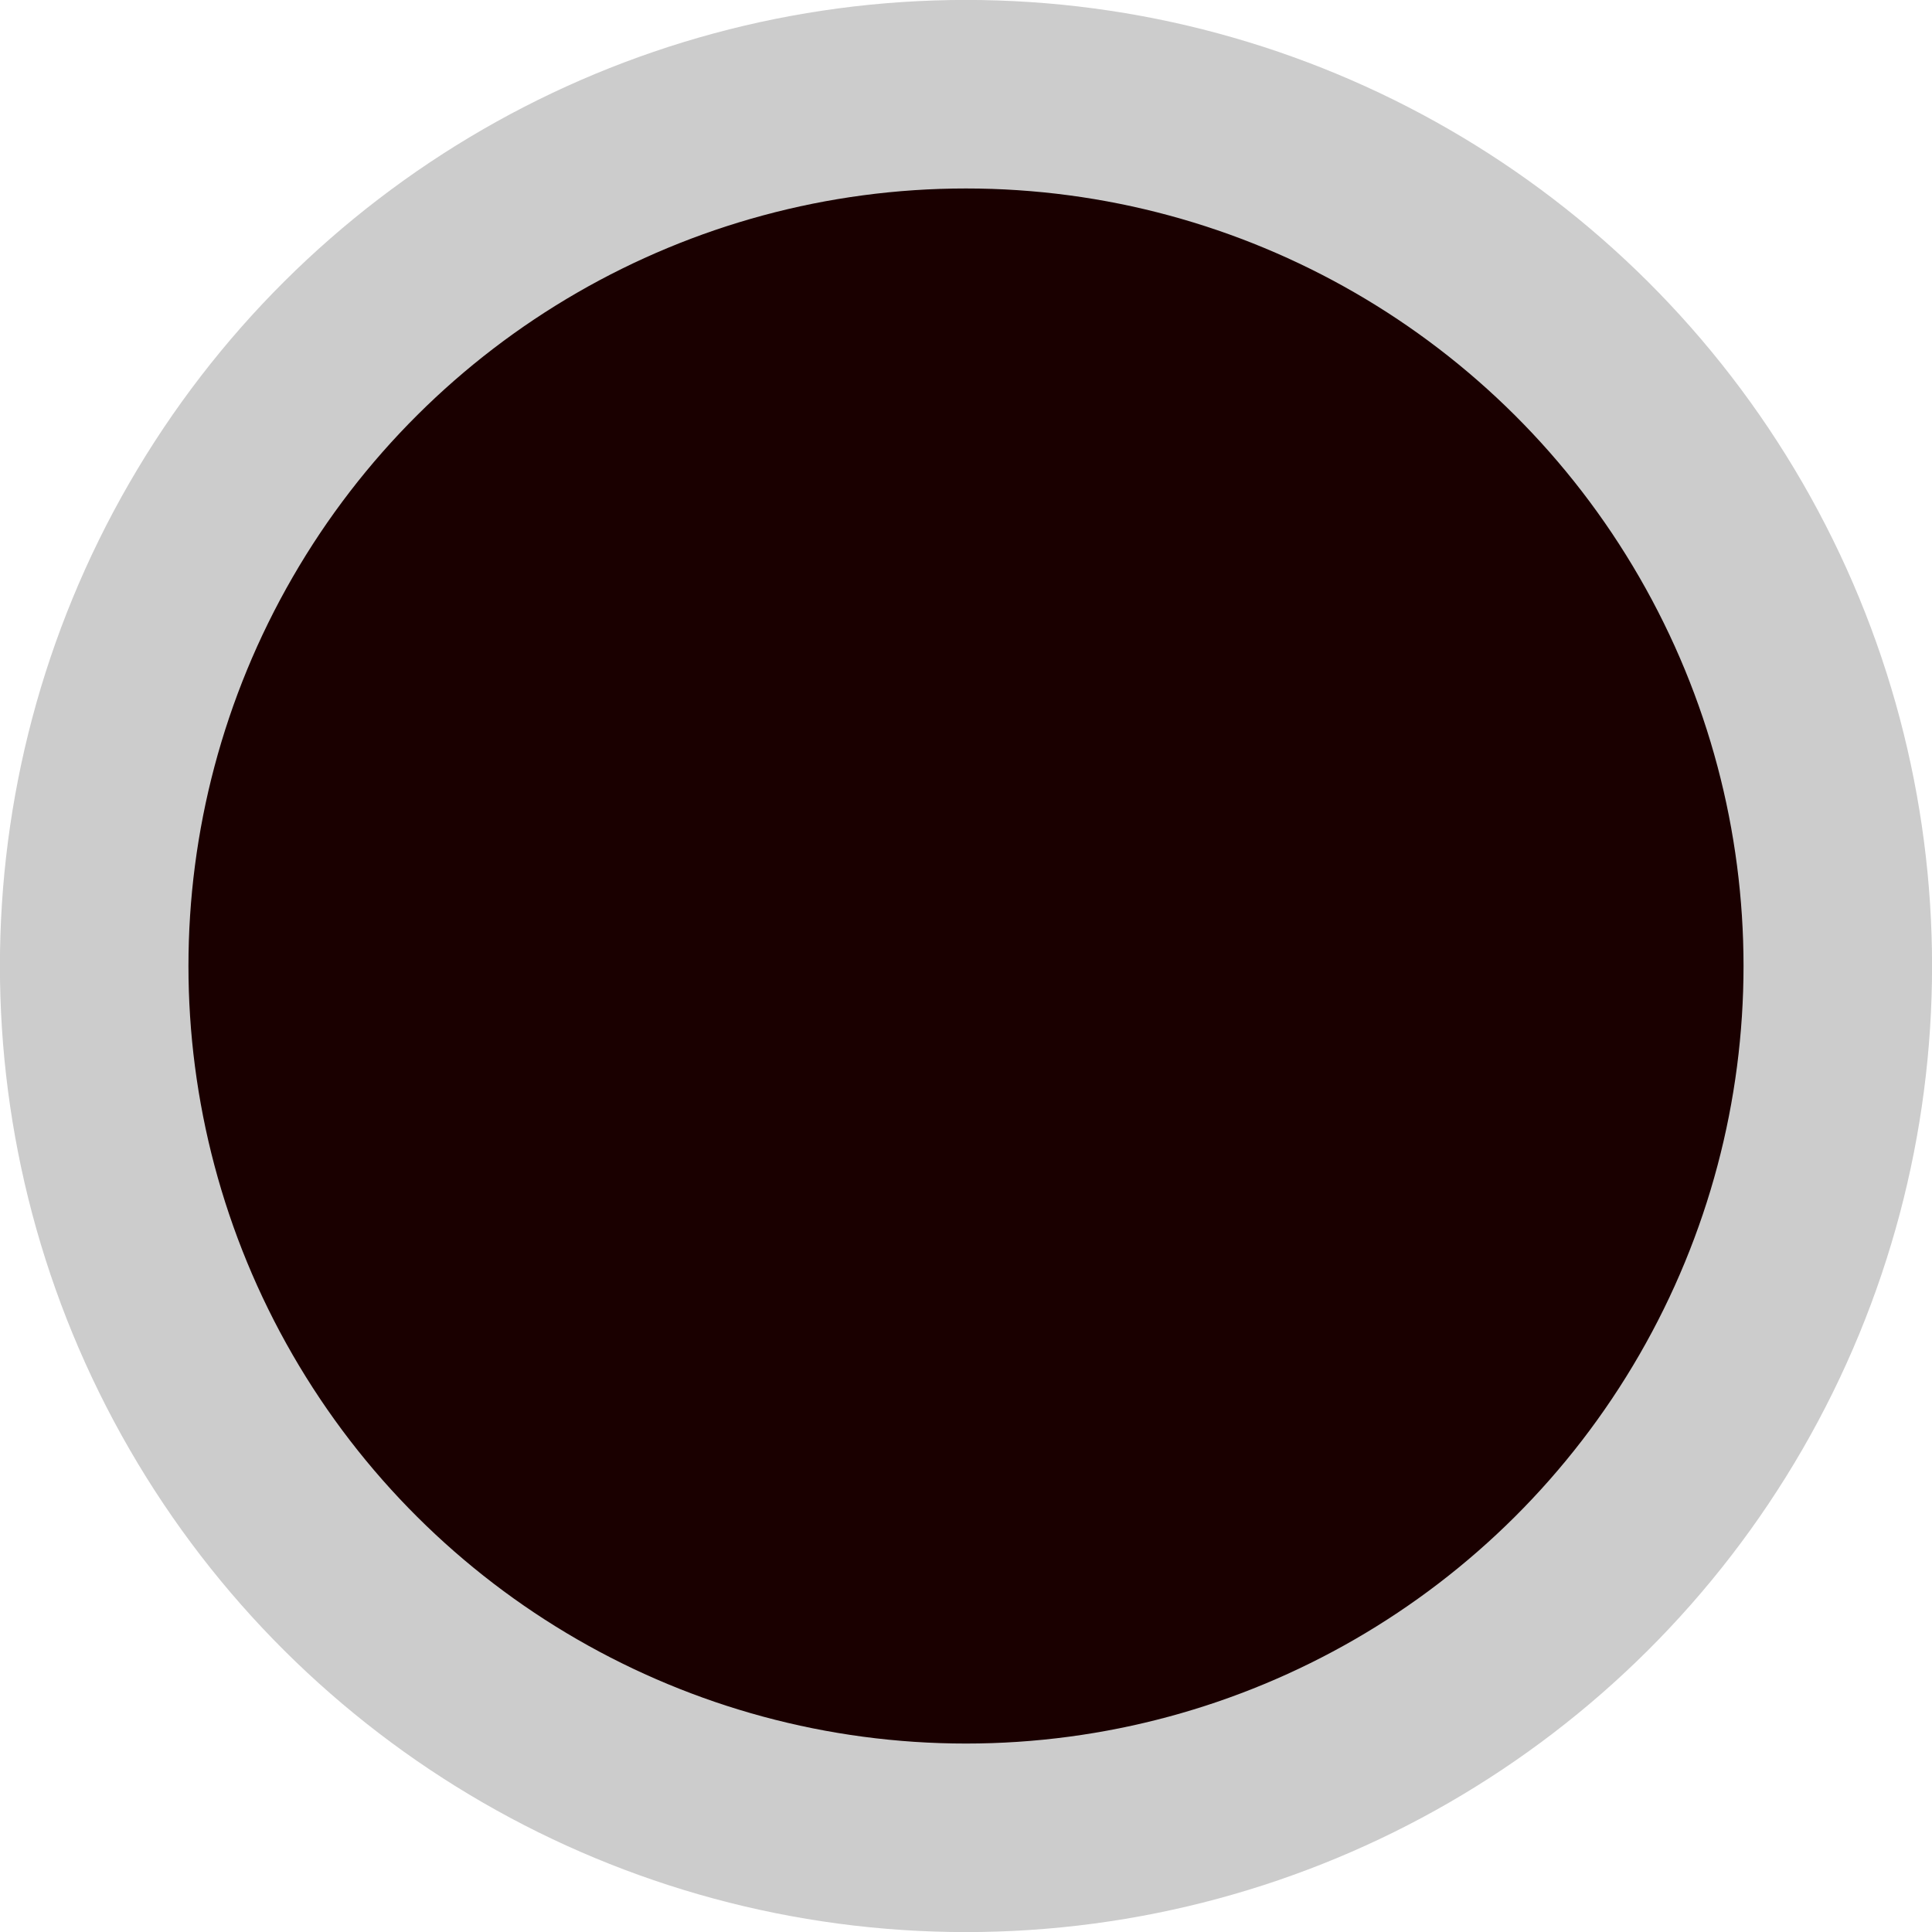
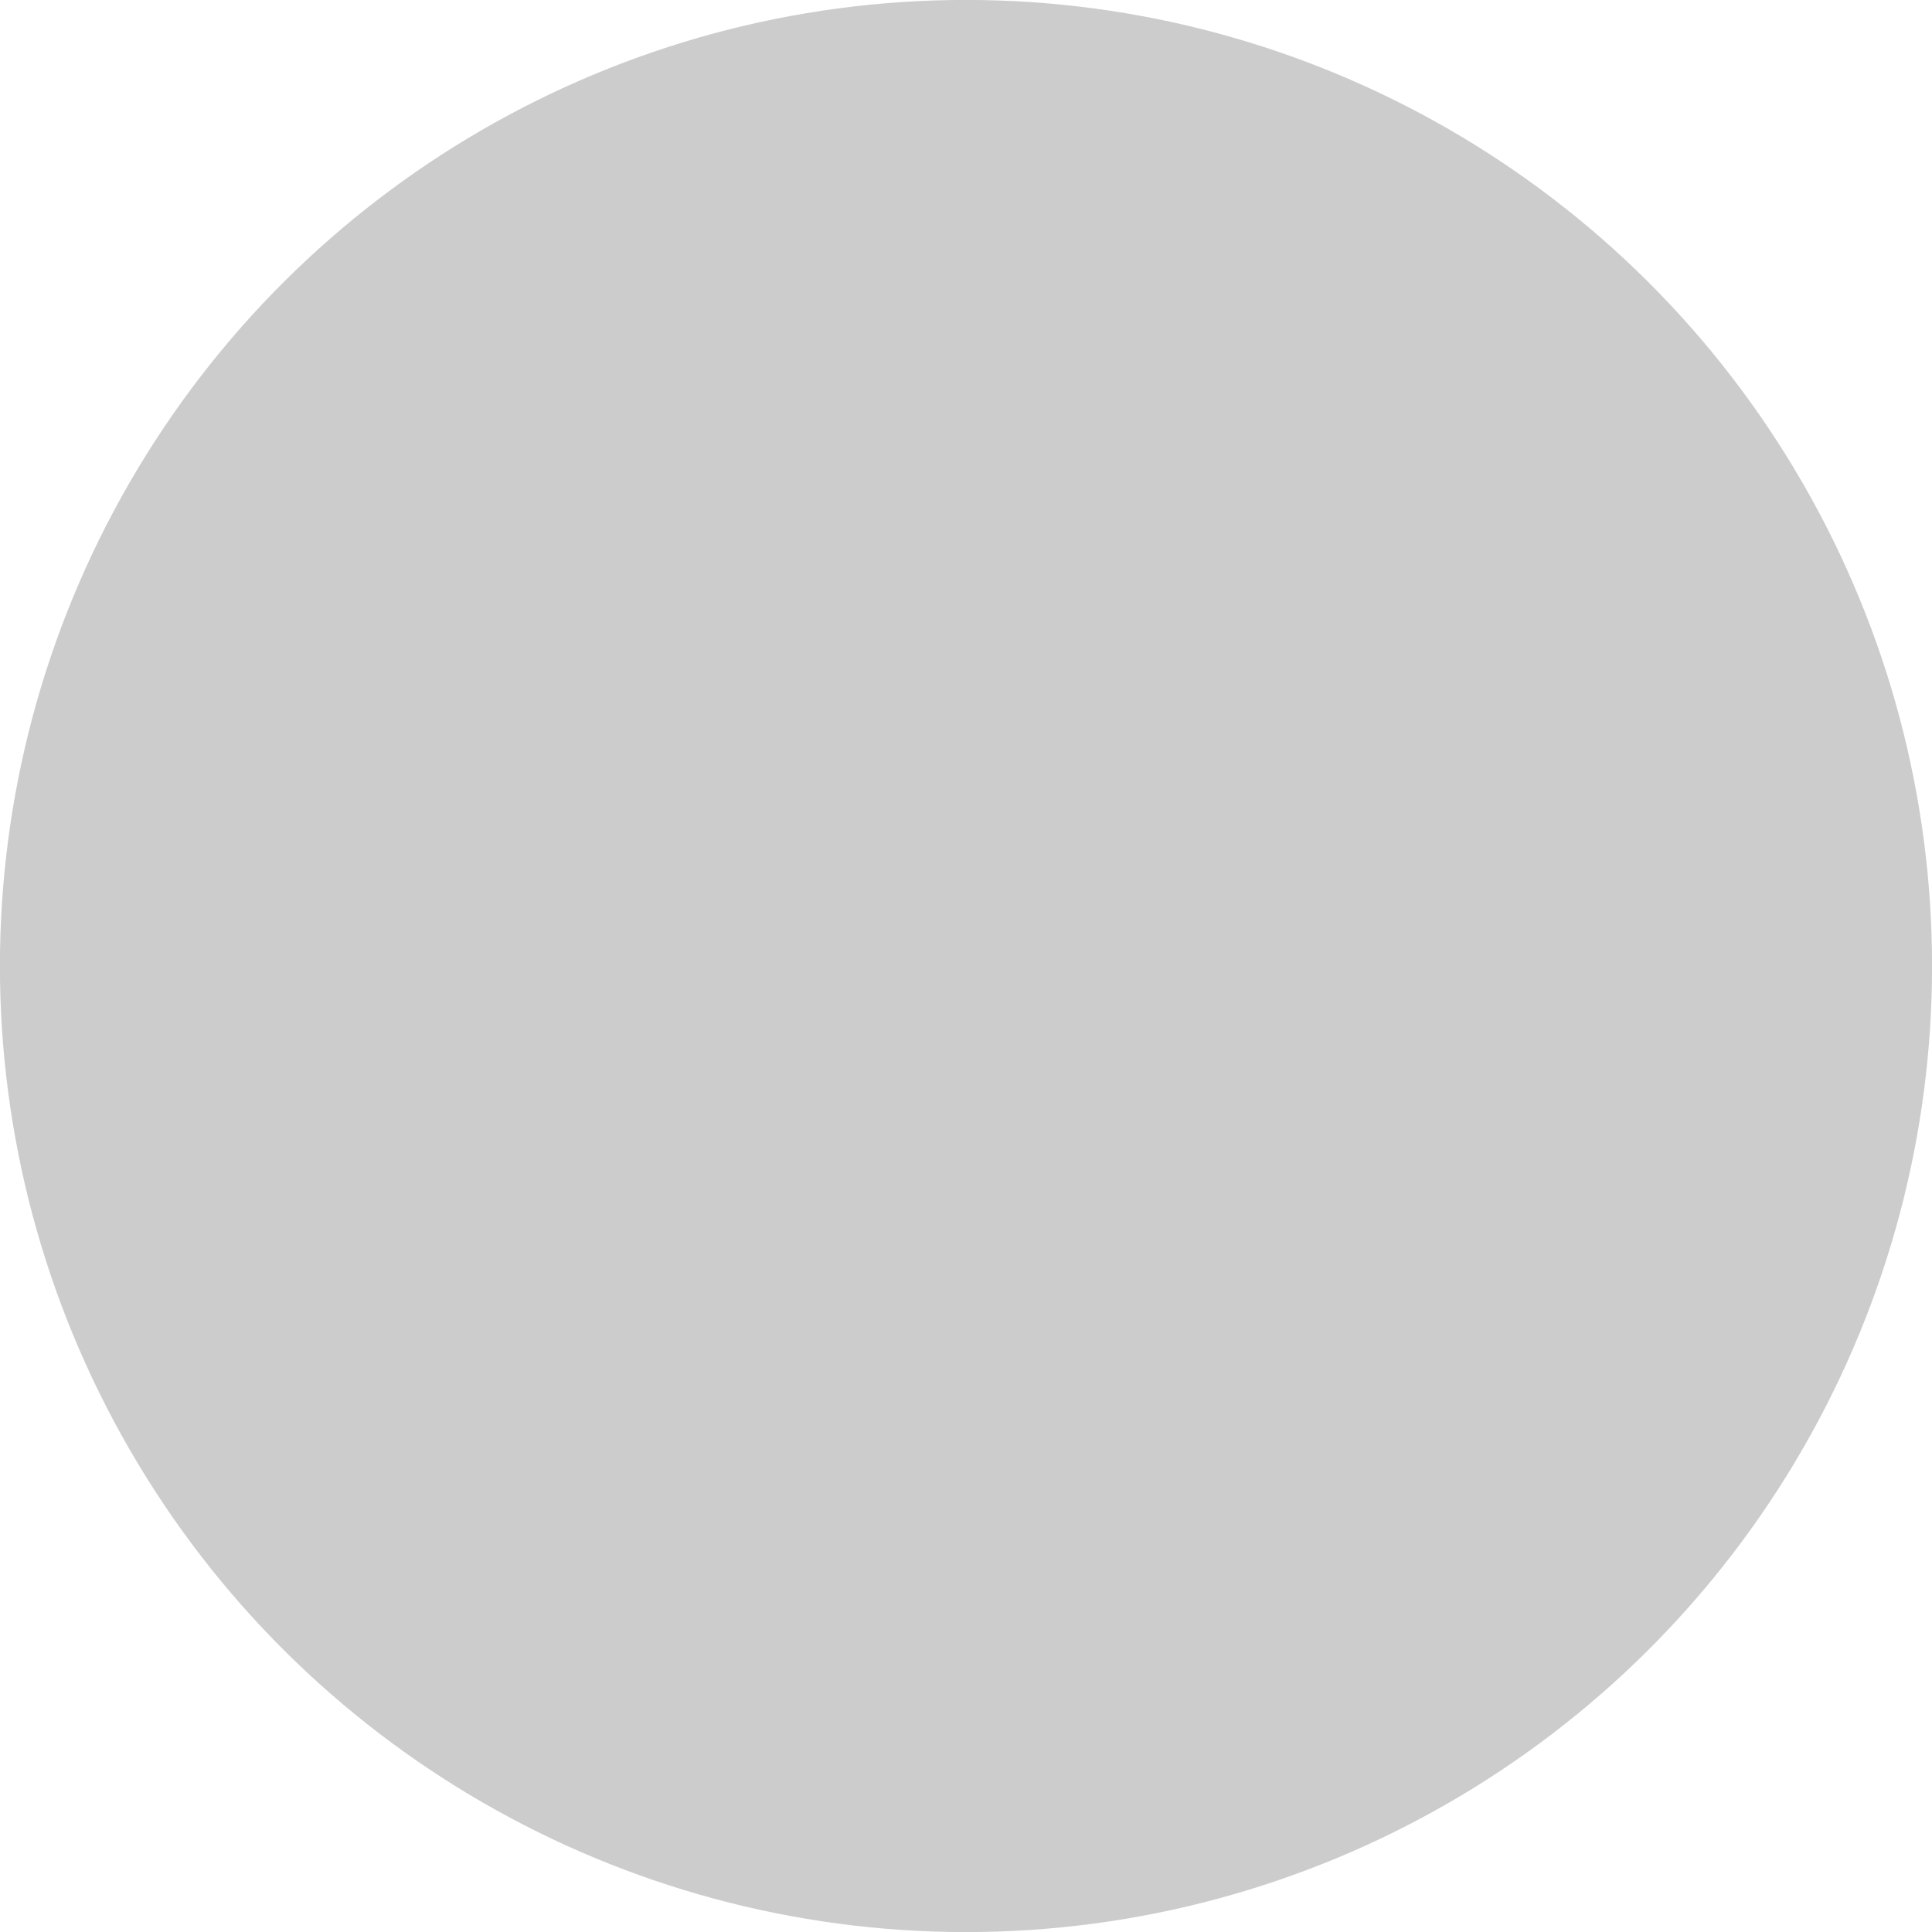
<svg xmlns="http://www.w3.org/2000/svg" xml:space="preserve" width="20.951mm" height="20.951mm" version="1.1" style="shape-rendering:geometricPrecision; text-rendering:geometricPrecision; image-rendering:optimizeQuality; fill-rule:evenodd; clip-rule:evenodd" viewBox="0 0 492.29 492.28">
  <defs>
    <style type="text/css">
   
    .fil1 {fill:#1A0000}
    .fil0 {fill:#CCCCCC}
   
  </style>
  </defs>
  <g id="Capa_x0020_1">
    <circle class="fil0" transform="matrix(1.0599E-13 -4.002 4.002 1.0599E-13 246.143 246.142)" r="61.51" />
-     <circle class="fil1" transform="matrix(8.53031E-14 -3.221 3.221 8.53031E-14 246.143 246.142)" r="61.51" />
  </g>
</svg>